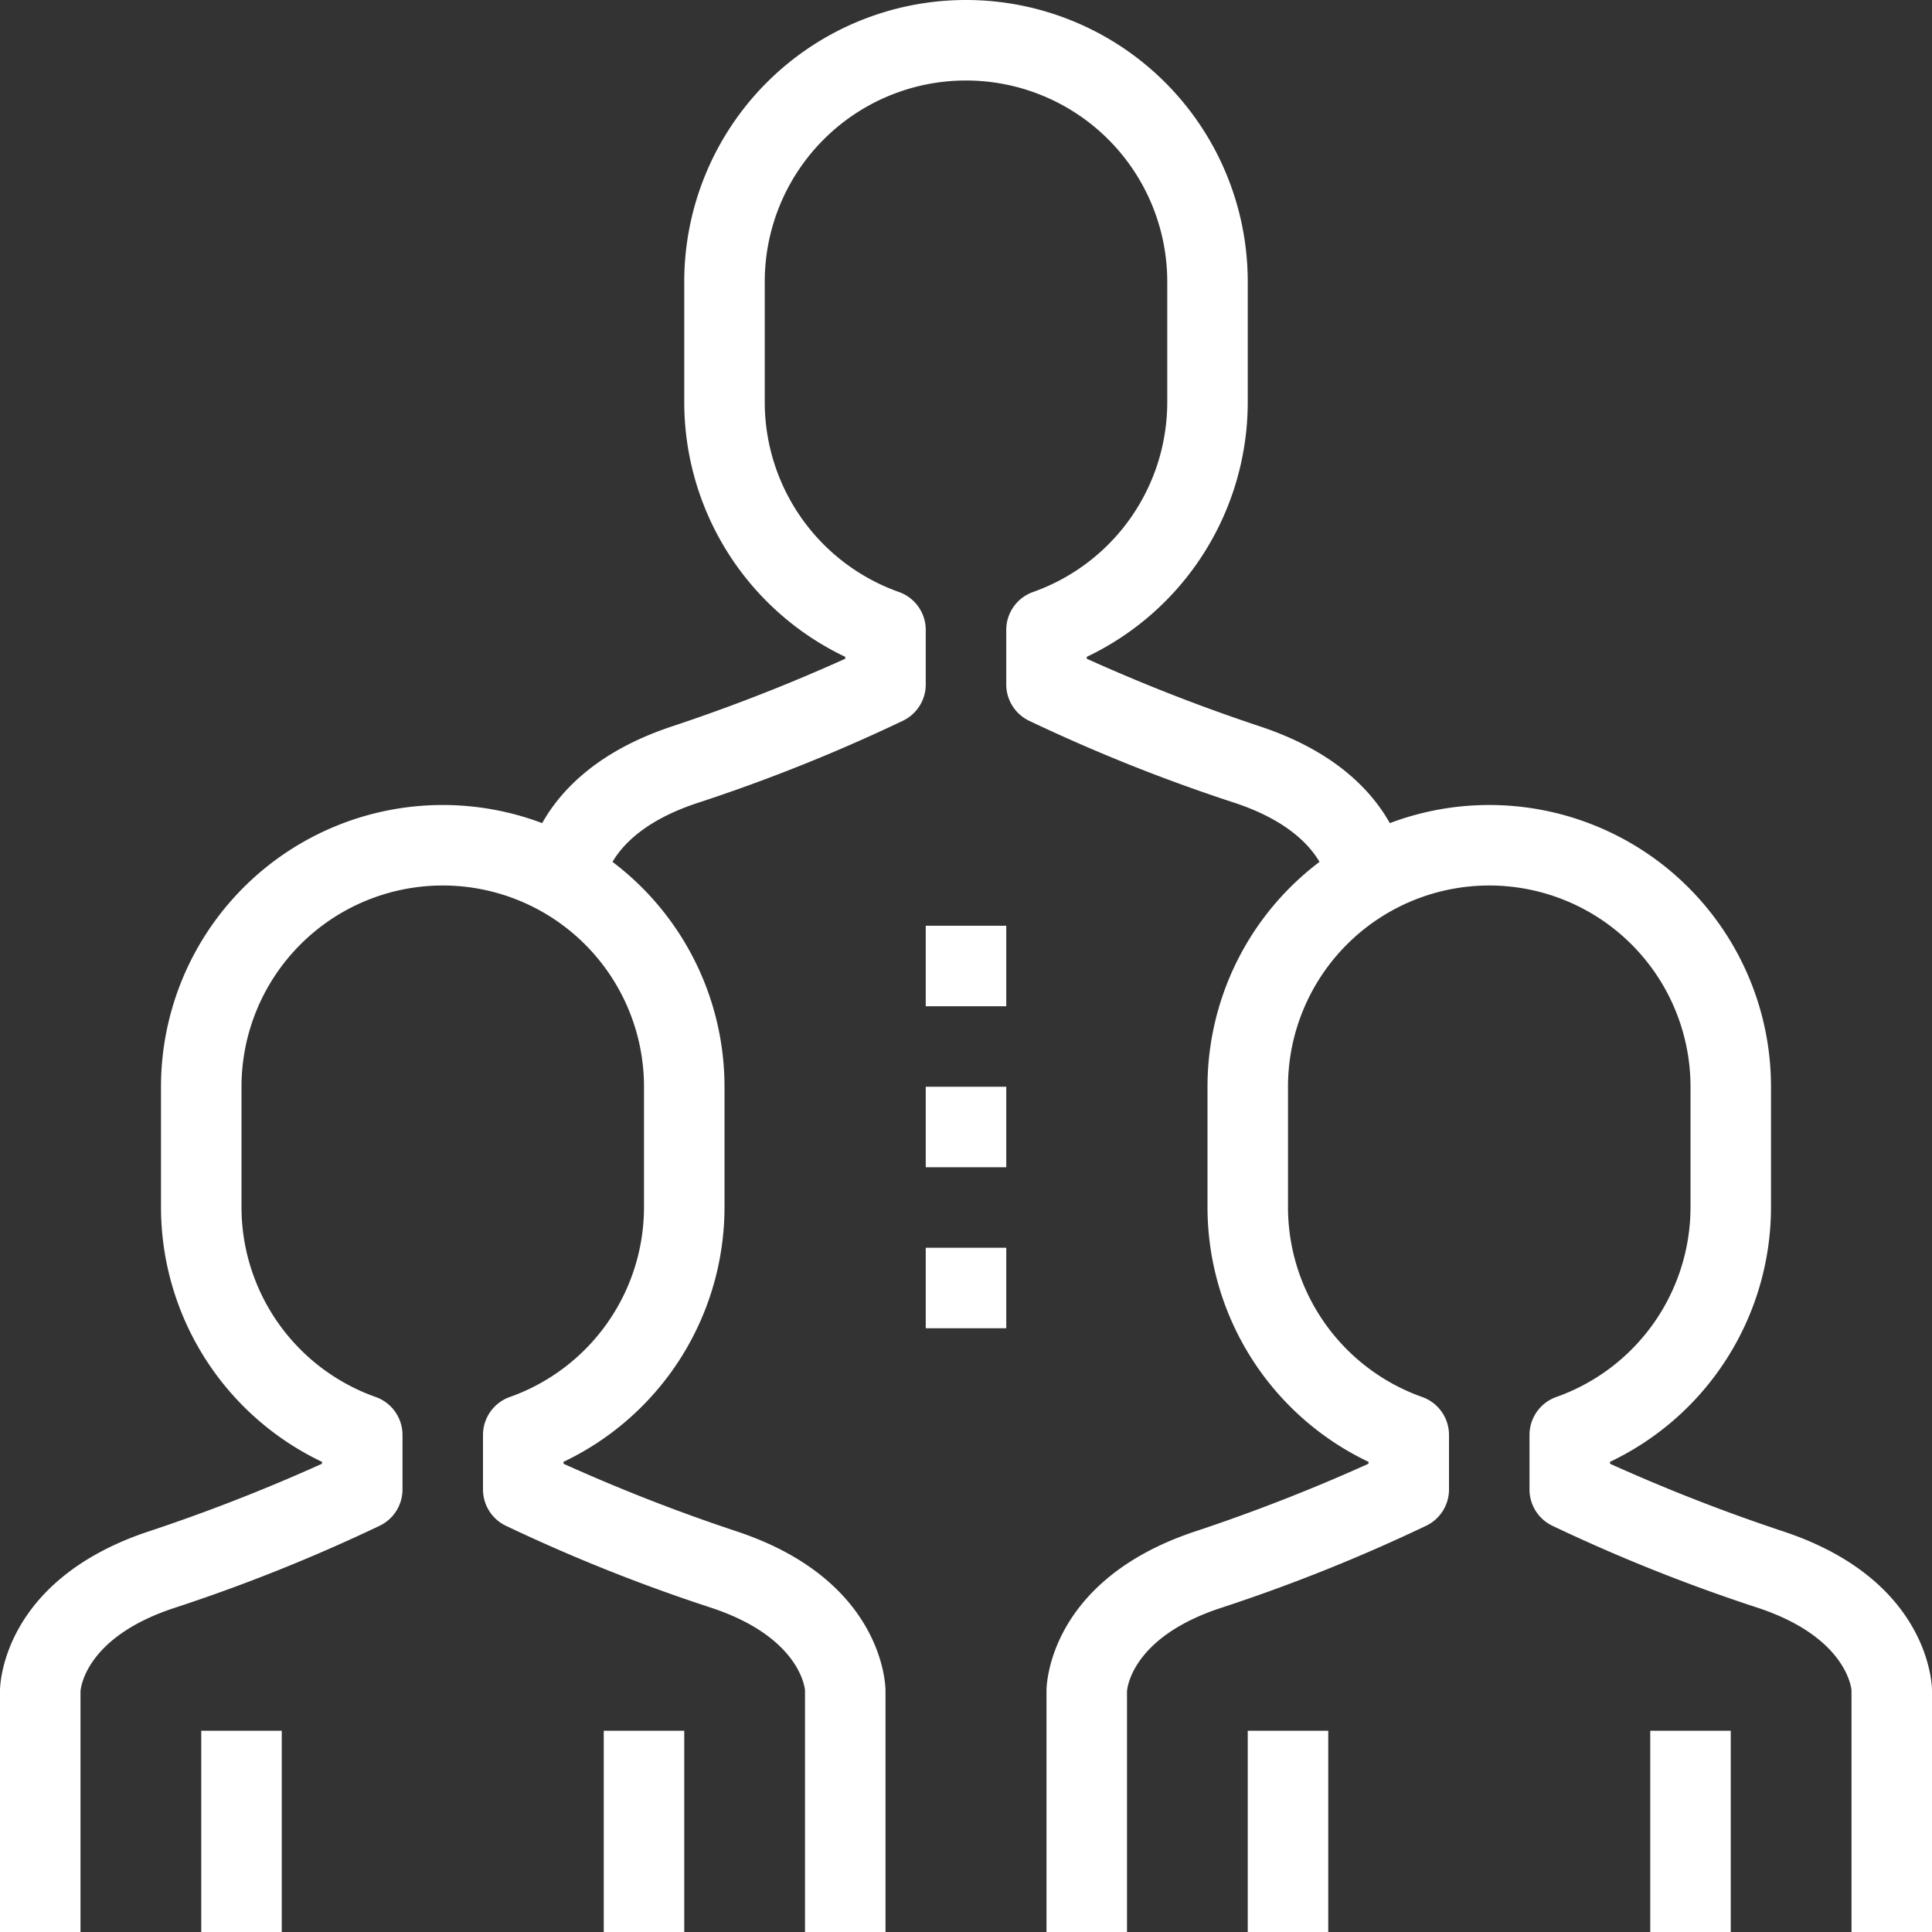
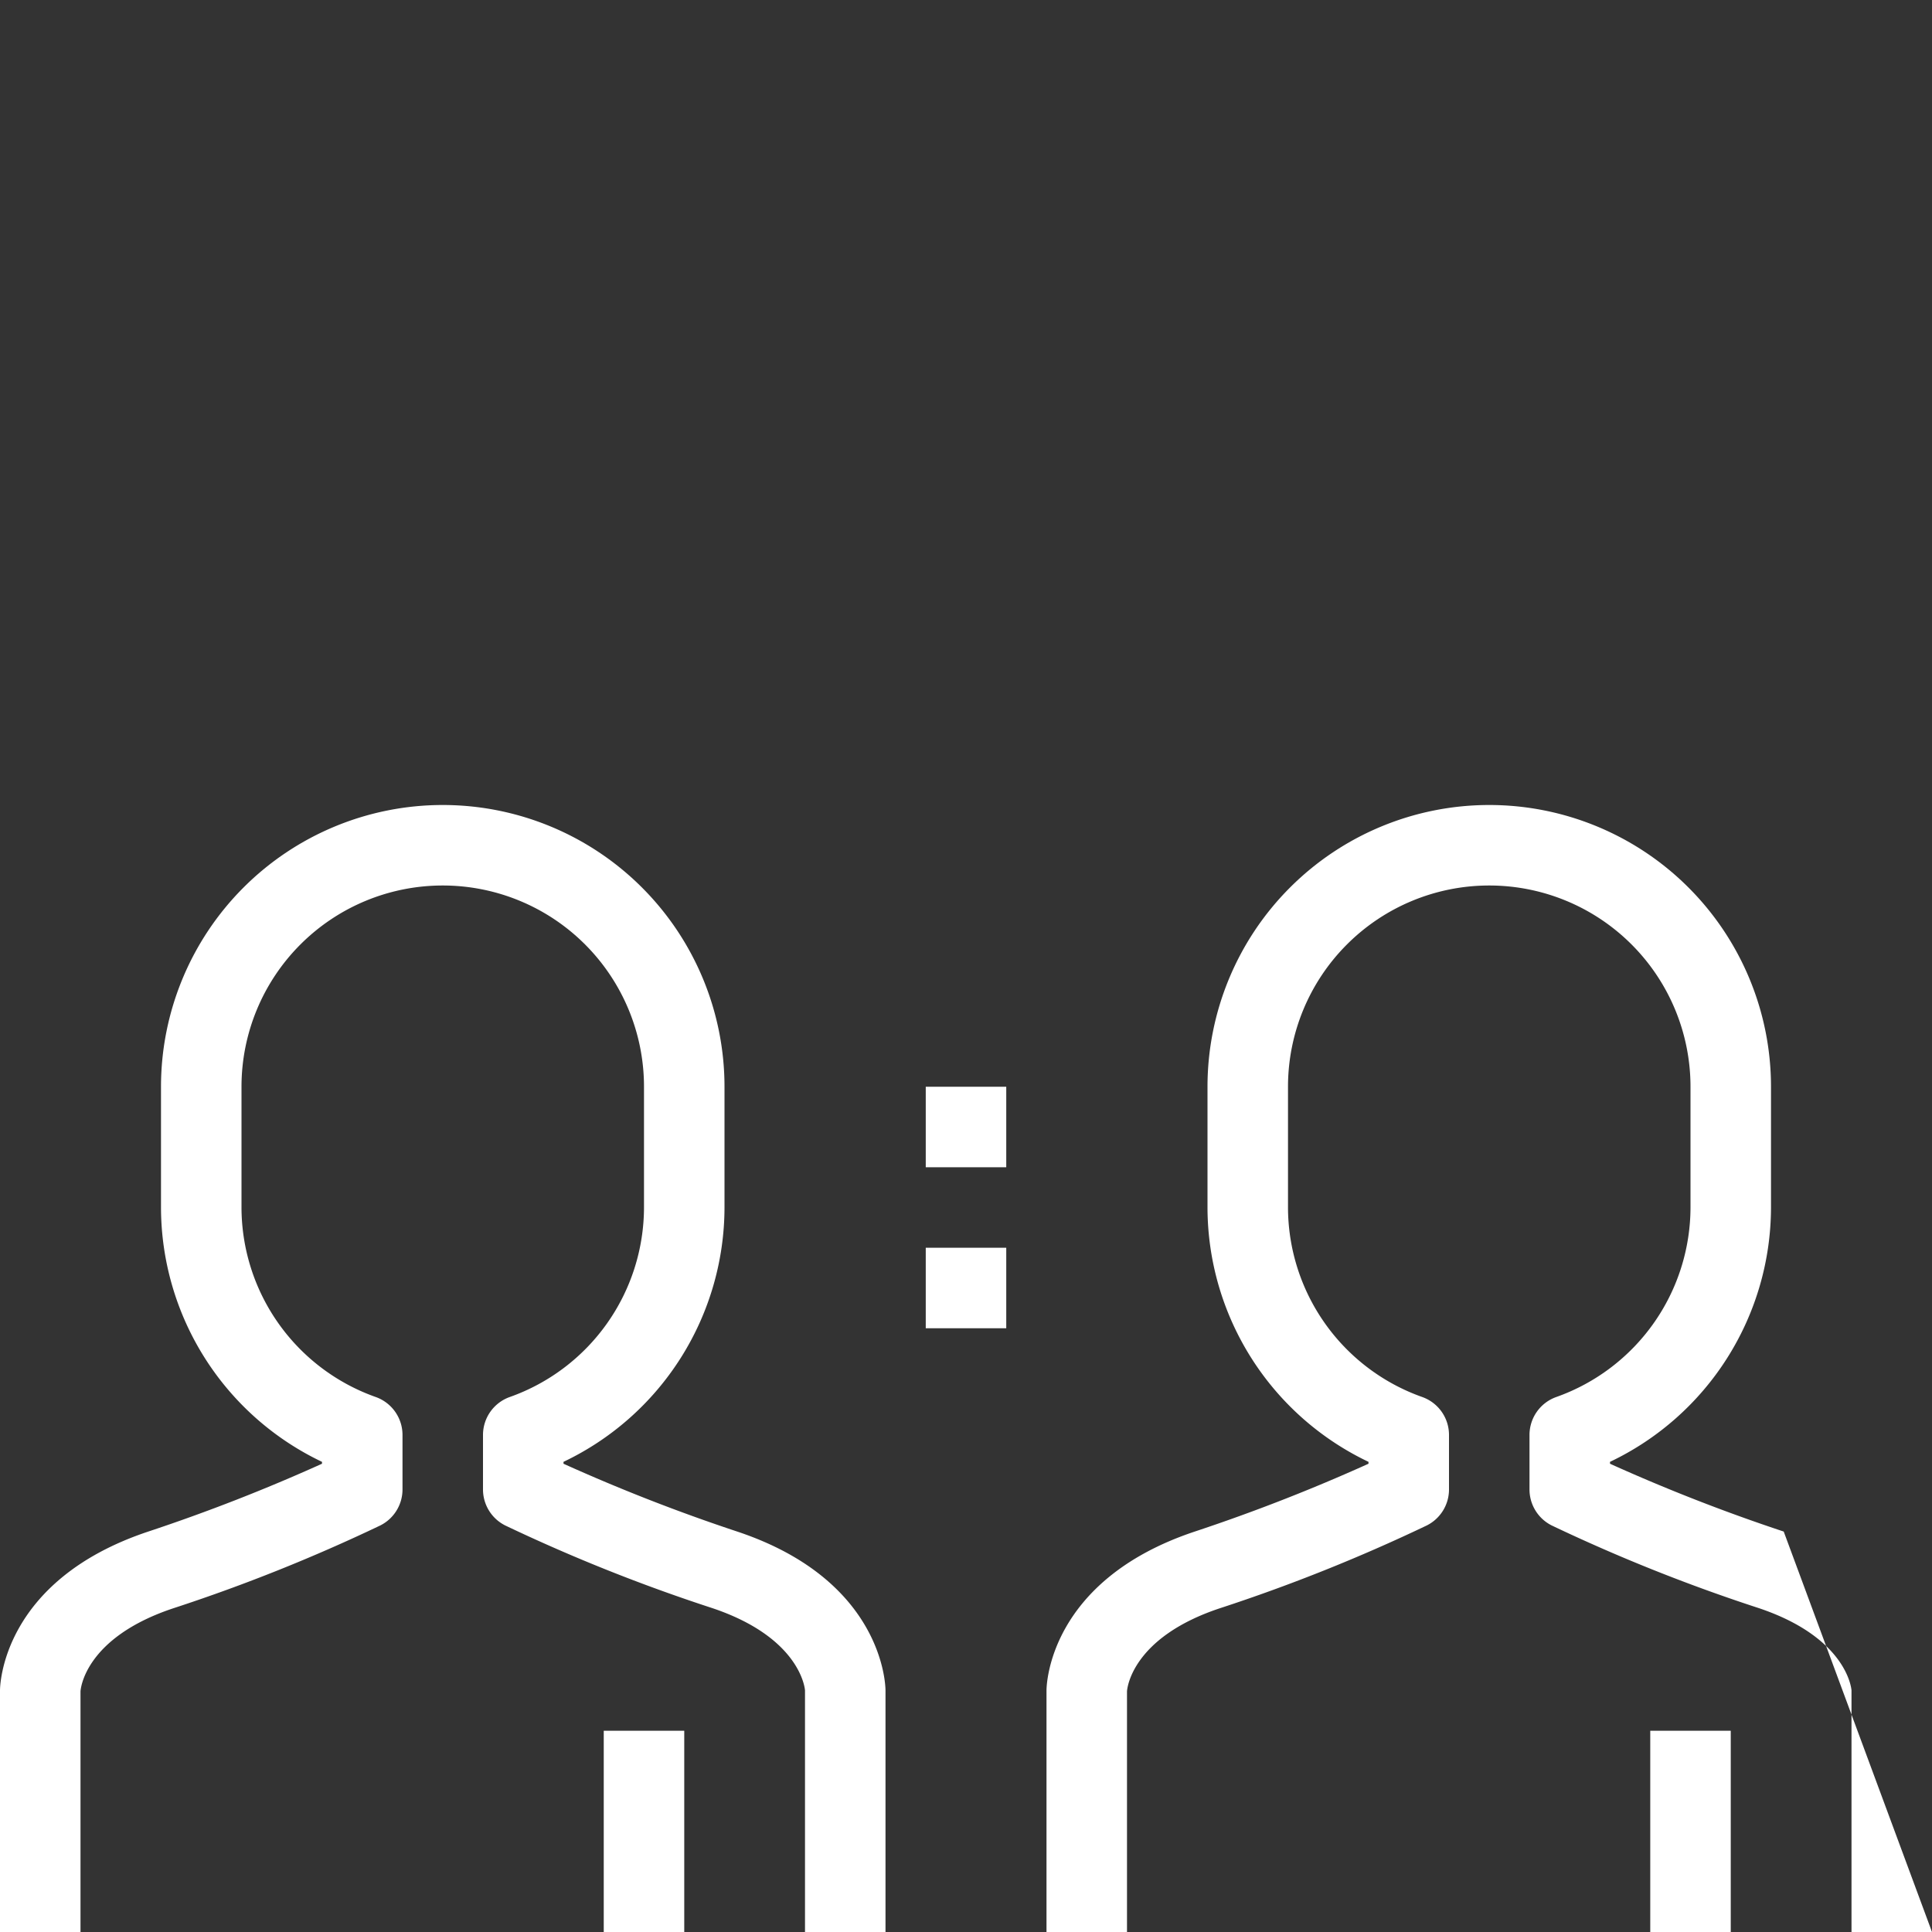
<svg xmlns="http://www.w3.org/2000/svg" width="48" height="48" viewBox="0 0 48 48">
  <rect x="0" y="0" width="48" height="48" fill="#333333" stroke="none" />
  <g id="Group_1" data-name="Group 1" transform="translate(974 402)">
    <rect id="Rectangle_200" data-name="Rectangle 200" width="48" height="48" transform="translate(-974 -402)" fill="#fff" opacity="0" />
    <g id="_17-Human_Resources" data-name="17-Human Resources" transform="translate(-974 -402)">
-       <path id="Path_40" data-name="Path 40" d="M33,22.027c0-.054-.1-1.34-2.317-2.078a42.739,42.739,0,0,1-5.13-2.049A1,1,0,0,1,25,17V15.651a1,1,0,0,1,.666-.943A5.006,5.006,0,0,0,29,10V7A5,5,0,1,0,19,7v3a5.006,5.006,0,0,0,3.334,4.708,1,1,0,0,1,.666.943V17a1,1,0,0,1-.553.9,42.74,42.74,0,0,1-5.131,2.054C15.1,20.687,15,21.973,15,22.027L13,22c0-.111.042-2.735,3.684-3.949A44.609,44.609,0,0,0,21,16.366v-.047A7.011,7.011,0,0,1,17,10V7A7,7,0,0,1,31,7v3a7.011,7.011,0,0,1-4,6.319v.047a44.609,44.609,0,0,0,4.316,1.685C34.958,19.265,35,21.889,35,22H34Z" fill="#fff" />
      <path id="Path_41" data-name="Path 41" d="M22,48H20V42c0-.027-.1-1.313-2.316-2.051A42.739,42.739,0,0,1,12.553,37.9,1,1,0,0,1,12,37V35.651a1,1,0,0,1,.666-.943A5.006,5.006,0,0,0,16,30V27A5,5,0,1,0,6,27v3a5.006,5.006,0,0,0,3.334,4.708,1,1,0,0,1,.666.943V37a1,1,0,0,1-.553.9,42.739,42.739,0,0,1-5.131,2.054C2.1,40.687,2,41.973,2,42.027V48H0V42c0-.111.042-2.735,3.684-3.949A44.61,44.61,0,0,0,8,36.366v-.047A7.011,7.011,0,0,1,4,30V27a7,7,0,1,1,14,0v3a7.011,7.011,0,0,1-4,6.319v.047a44.609,44.609,0,0,0,4.316,1.685C21.958,39.265,22,41.889,22,42Z" fill="#fff" />
-       <path id="Path_42" data-name="Path 42" d="M48,48H46V42c0-.027-.1-1.313-2.316-2.051A42.739,42.739,0,0,1,38.553,37.9,1,1,0,0,1,38,37V35.651a1,1,0,0,1,.666-.943A5.006,5.006,0,0,0,42,30V27a5,5,0,1,0-10,0v3a5.006,5.006,0,0,0,3.334,4.708,1,1,0,0,1,.666.943V37a1,1,0,0,1-.553.9,42.739,42.739,0,0,1-5.131,2.054C28.1,40.687,28,41.973,28,42.027V48H26V42c0-.111.042-2.735,3.684-3.949A44.608,44.608,0,0,0,34,36.366v-.047A7.011,7.011,0,0,1,30,30V27a7,7,0,0,1,14,0v3a7.011,7.011,0,0,1-4,6.319v.047a44.612,44.612,0,0,0,4.316,1.685C47.958,39.265,48,41.889,48,42Z" fill="#fff" />
+       <path id="Path_42" data-name="Path 42" d="M48,48H46V42c0-.027-.1-1.313-2.316-2.051A42.739,42.739,0,0,1,38.553,37.9,1,1,0,0,1,38,37V35.651a1,1,0,0,1,.666-.943A5.006,5.006,0,0,0,42,30V27a5,5,0,1,0-10,0v3a5.006,5.006,0,0,0,3.334,4.708,1,1,0,0,1,.666.943V37a1,1,0,0,1-.553.9,42.739,42.739,0,0,1-5.131,2.054C28.1,40.687,28,41.973,28,42.027V48H26V42c0-.111.042-2.735,3.684-3.949A44.608,44.608,0,0,0,34,36.366v-.047A7.011,7.011,0,0,1,30,30V27a7,7,0,0,1,14,0v3a7.011,7.011,0,0,1-4,6.319v.047a44.612,44.612,0,0,0,4.316,1.685Z" fill="#fff" />
      <rect id="Rectangle_48" data-name="Rectangle 48" width="2" height="2" transform="translate(23 27)" fill="#fff" />
-       <rect id="Rectangle_49" data-name="Rectangle 49" width="2" height="2" transform="translate(23 23)" fill="#fff" />
      <rect id="Rectangle_50" data-name="Rectangle 50" width="2" height="2" transform="translate(23 31)" fill="#fff" />
-       <rect id="Rectangle_51" data-name="Rectangle 51" width="2" height="5" transform="translate(31 43)" fill="#fff" />
      <rect id="Rectangle_52" data-name="Rectangle 52" width="2" height="5" transform="translate(41 43)" fill="#fff" />
      <rect id="Rectangle_53" data-name="Rectangle 53" width="2" height="5" transform="translate(15 43)" fill="#fff" />
-       <rect id="Rectangle_54" data-name="Rectangle 54" width="2" height="5" transform="translate(5 43)" fill="#fff" />
    </g>
  </g>
</svg>